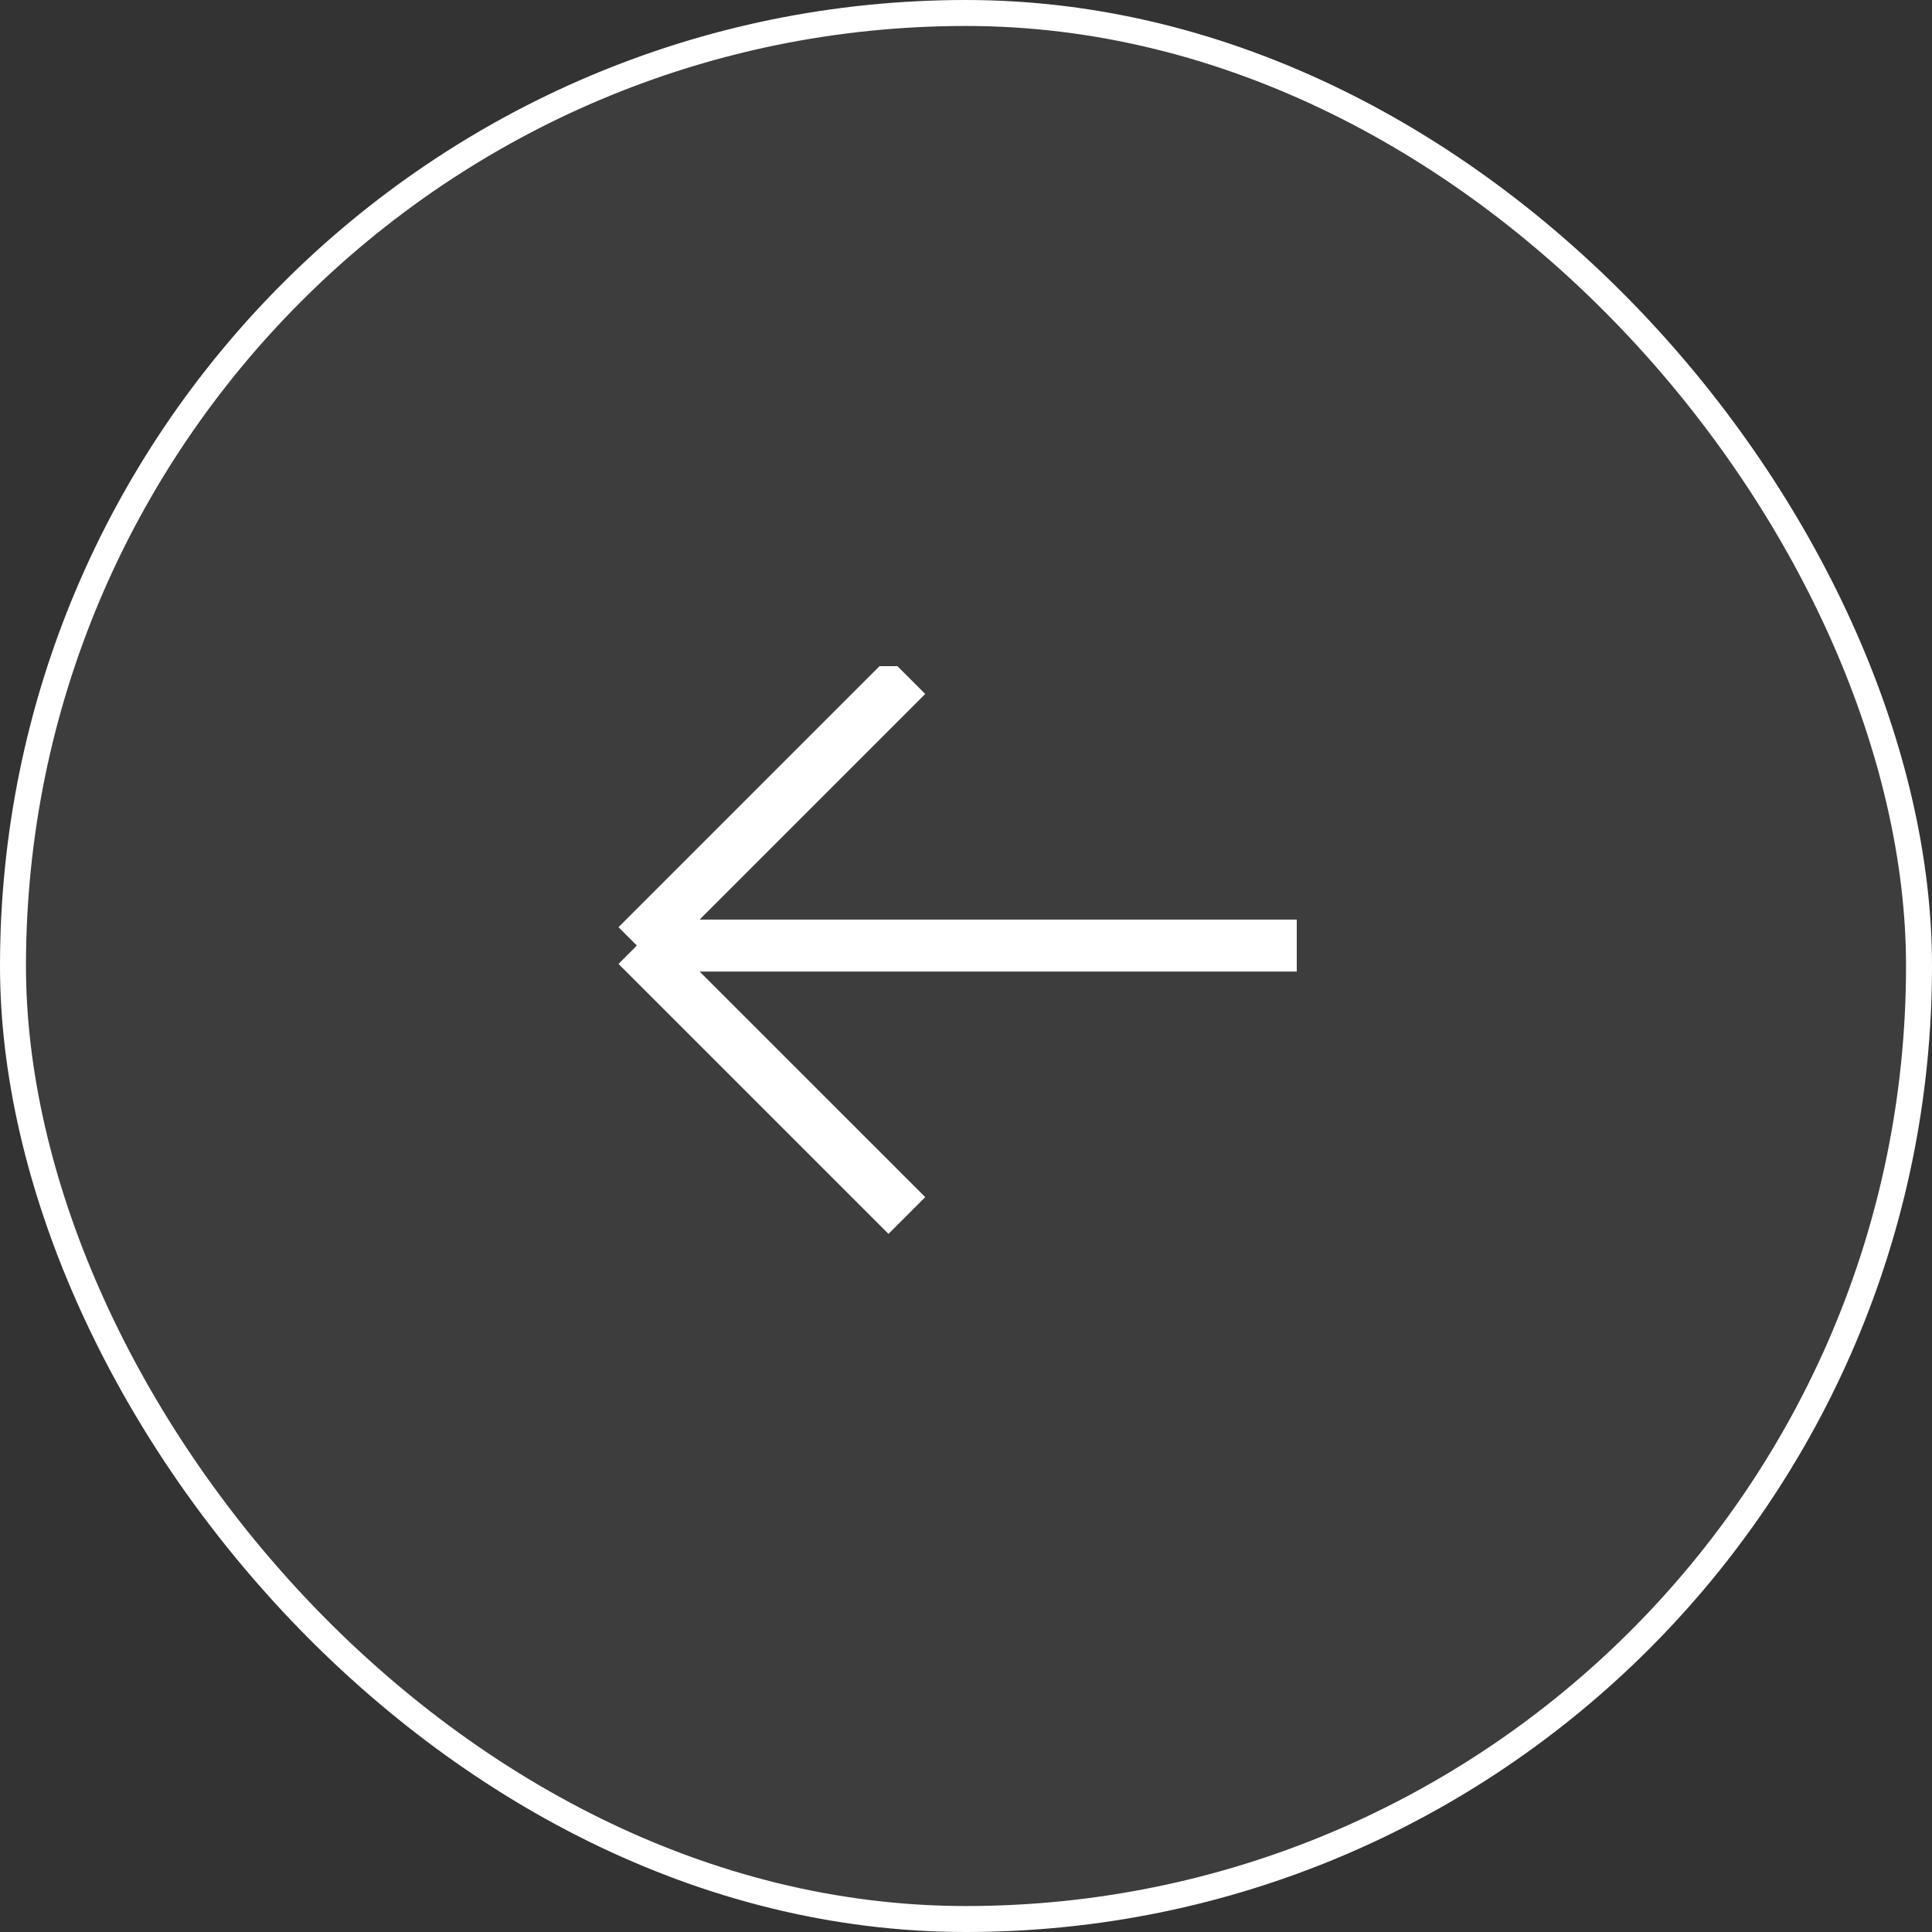
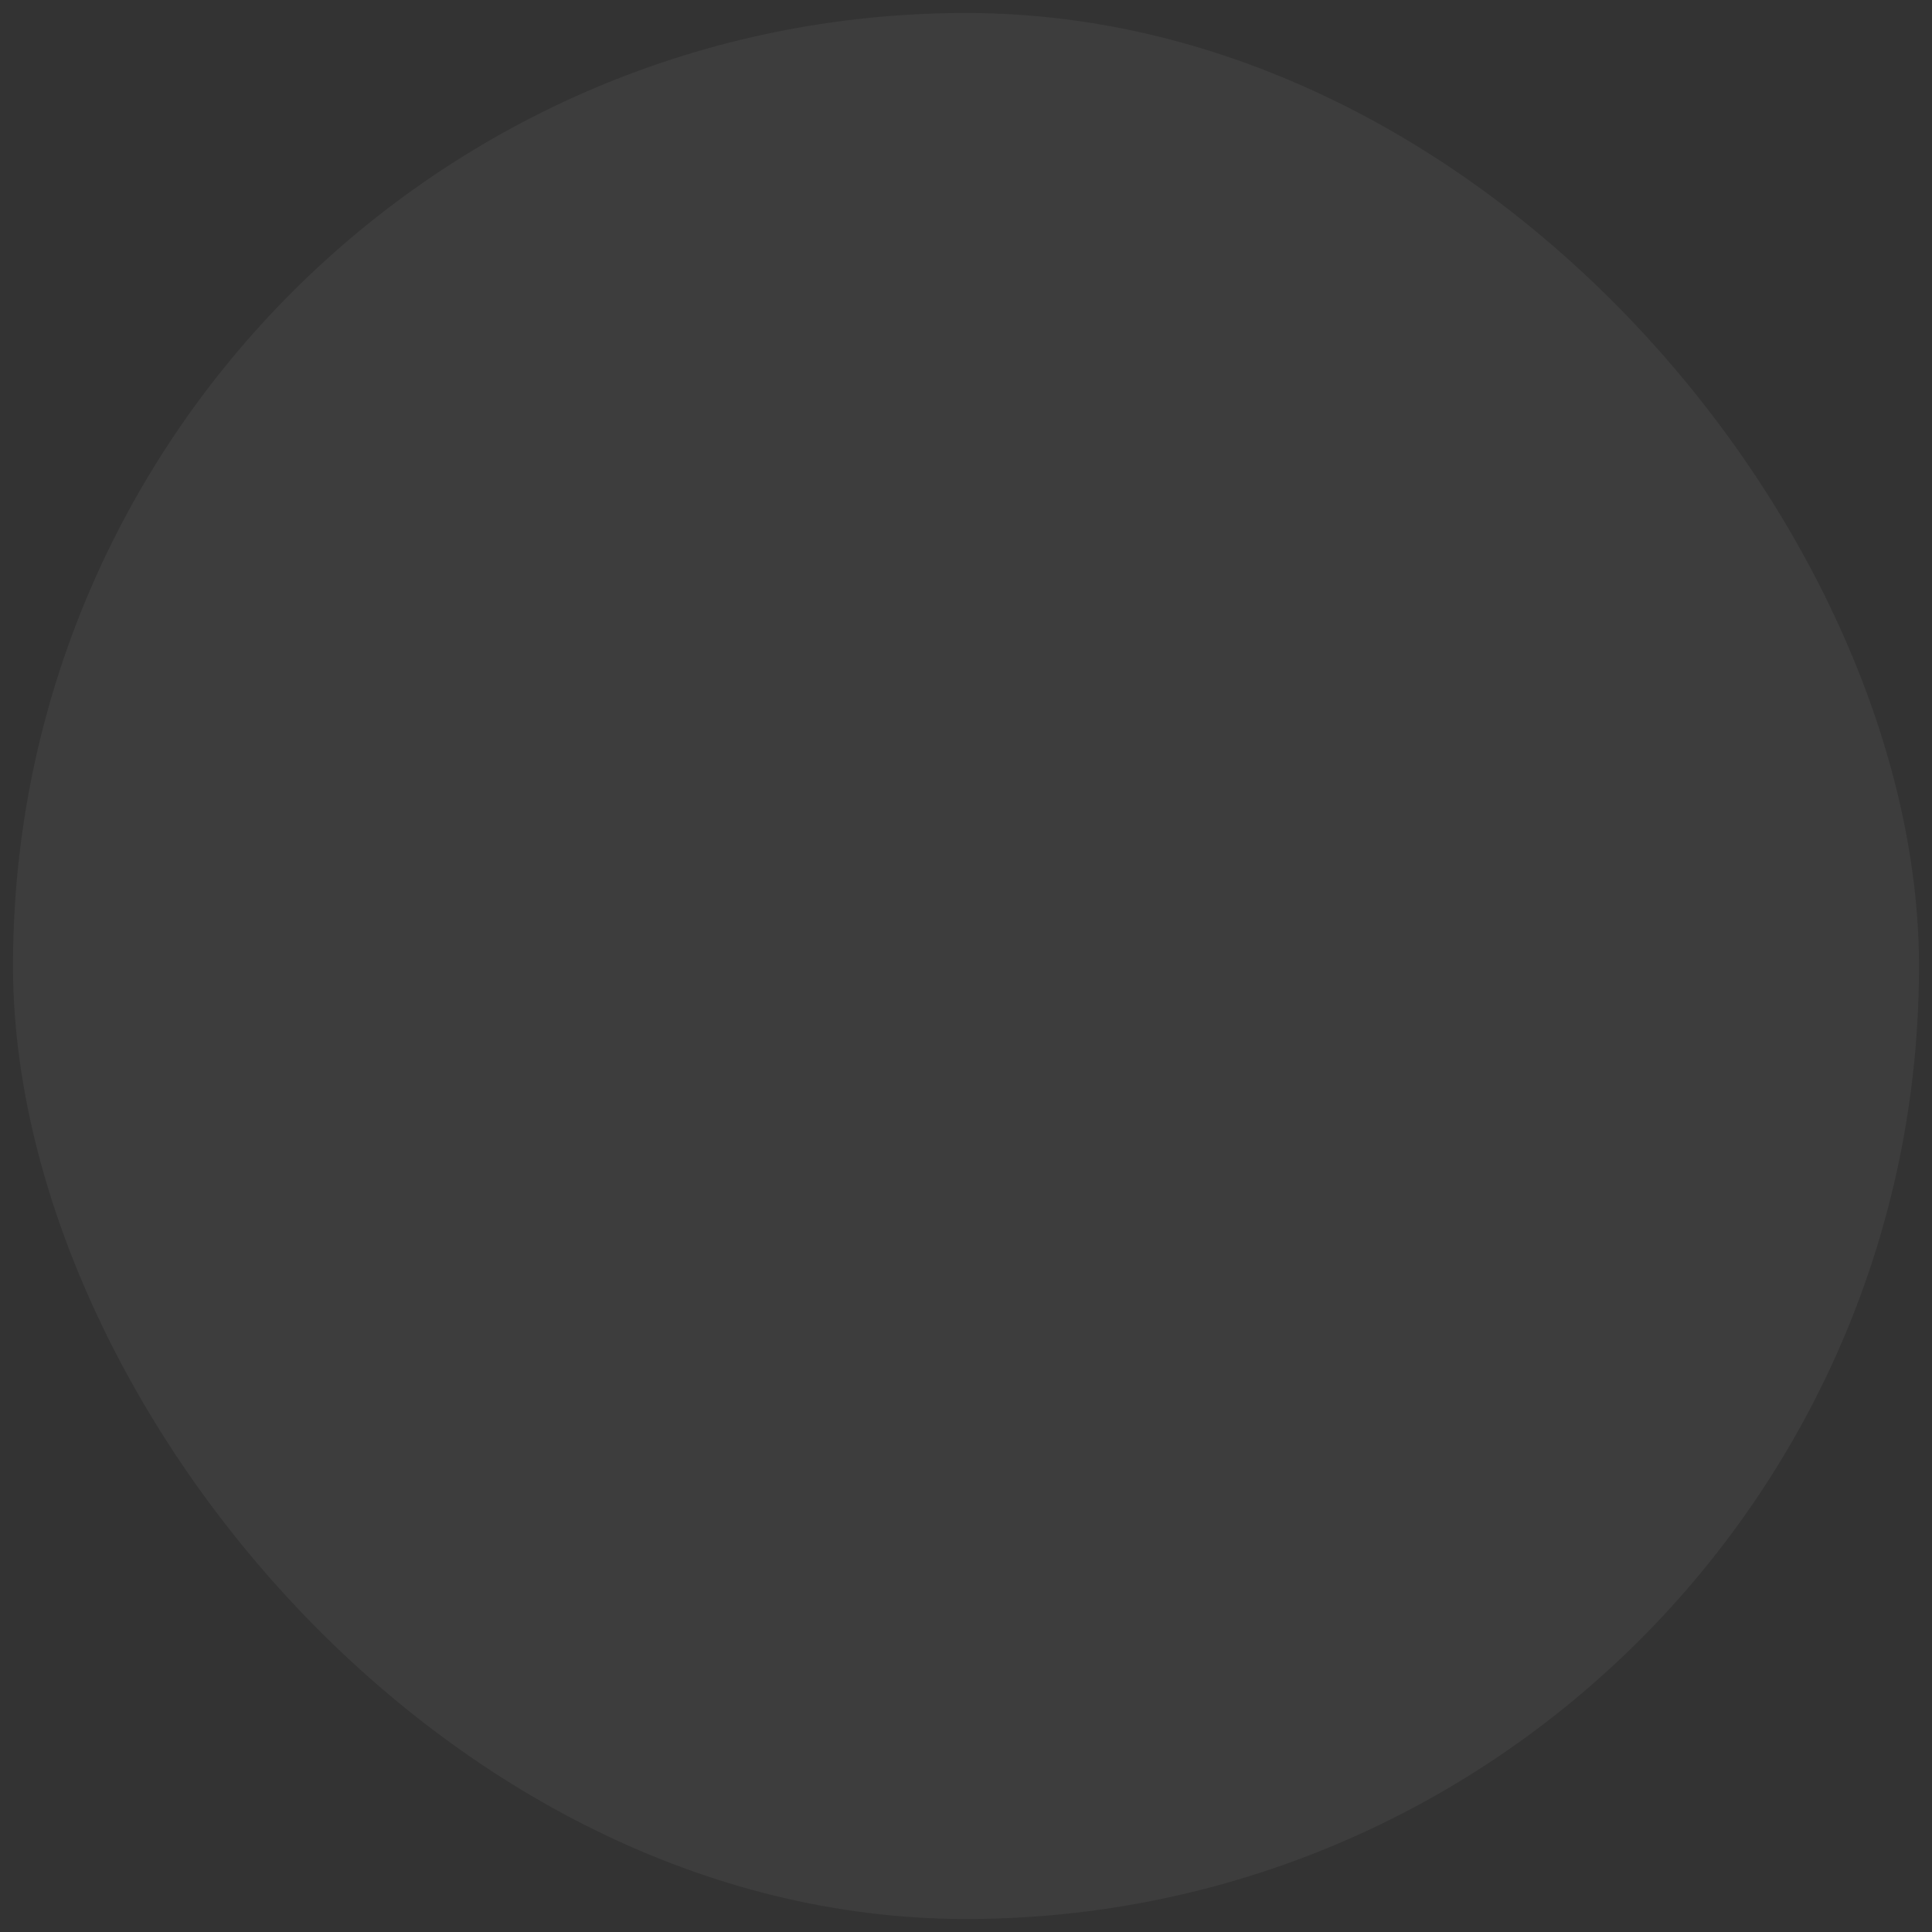
<svg xmlns="http://www.w3.org/2000/svg" width="50" height="50" viewBox="0 0 50 50" fill="none">
  <rect x="0" y="0" width="50" height="50" fill="#333333" stroke="none" />
  <rect x="0.336" y="0.336" width="49.328" height="49.328" rx="24.664" fill="white" fill-opacity="0.05" />
-   <rect x="0.336" y="0.336" width="49.328" height="49.328" rx="24.664" stroke="white" stroke-width="0.672" />
  <g clip-path="url(#clip0_9_114)">
    <g clip-path="url(#clip1_9_114)">
      <g clip-path="url(#clip2_9_114)">
-         <path d="M23.469 31.457L16.482 24.471M16.482 24.471L23.469 17.484M16.482 24.471H33.56" stroke="white" stroke-width="1.345" />
-       </g>
+         </g>
    </g>
  </g>
  <defs>
    <clipPath id="clip0_9_114">
-       <rect width="18.295" height="14.777" fill="white" transform="translate(15.48 17.24)" />
-     </clipPath>
+       </clipPath>
    <clipPath id="clip1_9_114">
      <rect width="18.295" height="14.777" fill="white" transform="translate(15.48 17.24)" />
    </clipPath>
    <clipPath id="clip2_9_114">
      <rect width="18.295" height="14.777" fill="white" transform="translate(15.48 17.24)" />
    </clipPath>
  </defs>
</svg>